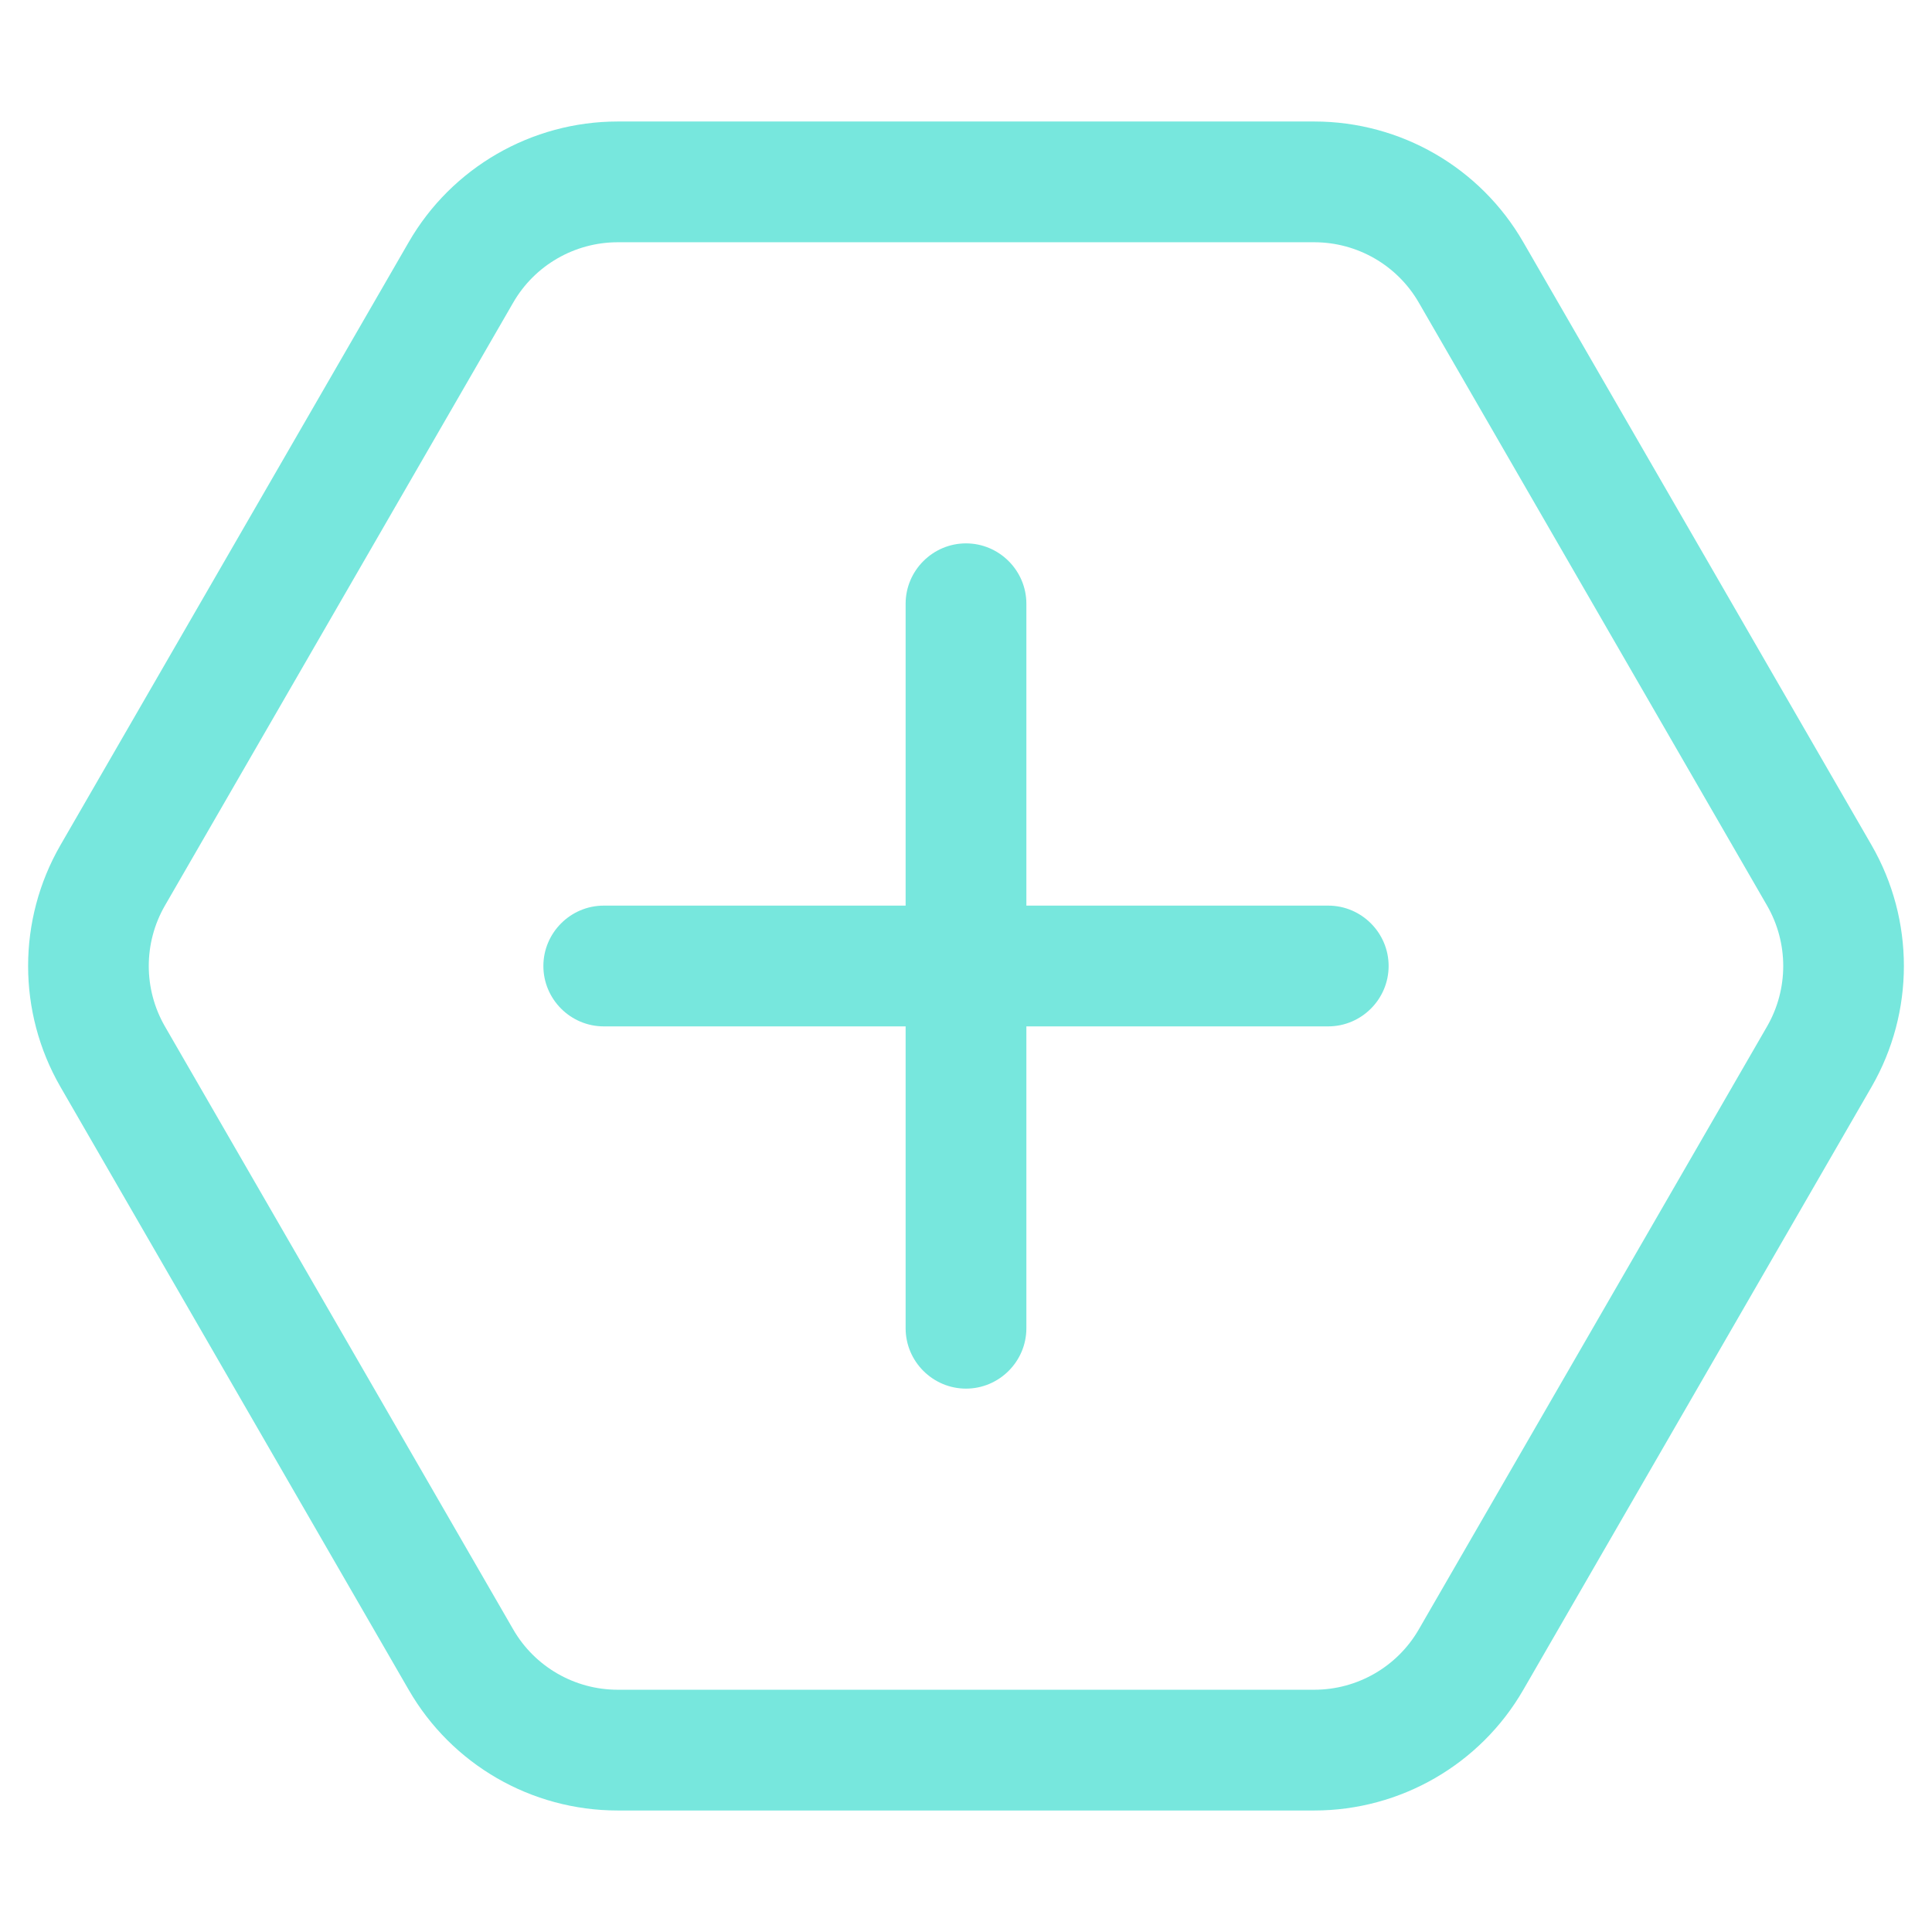
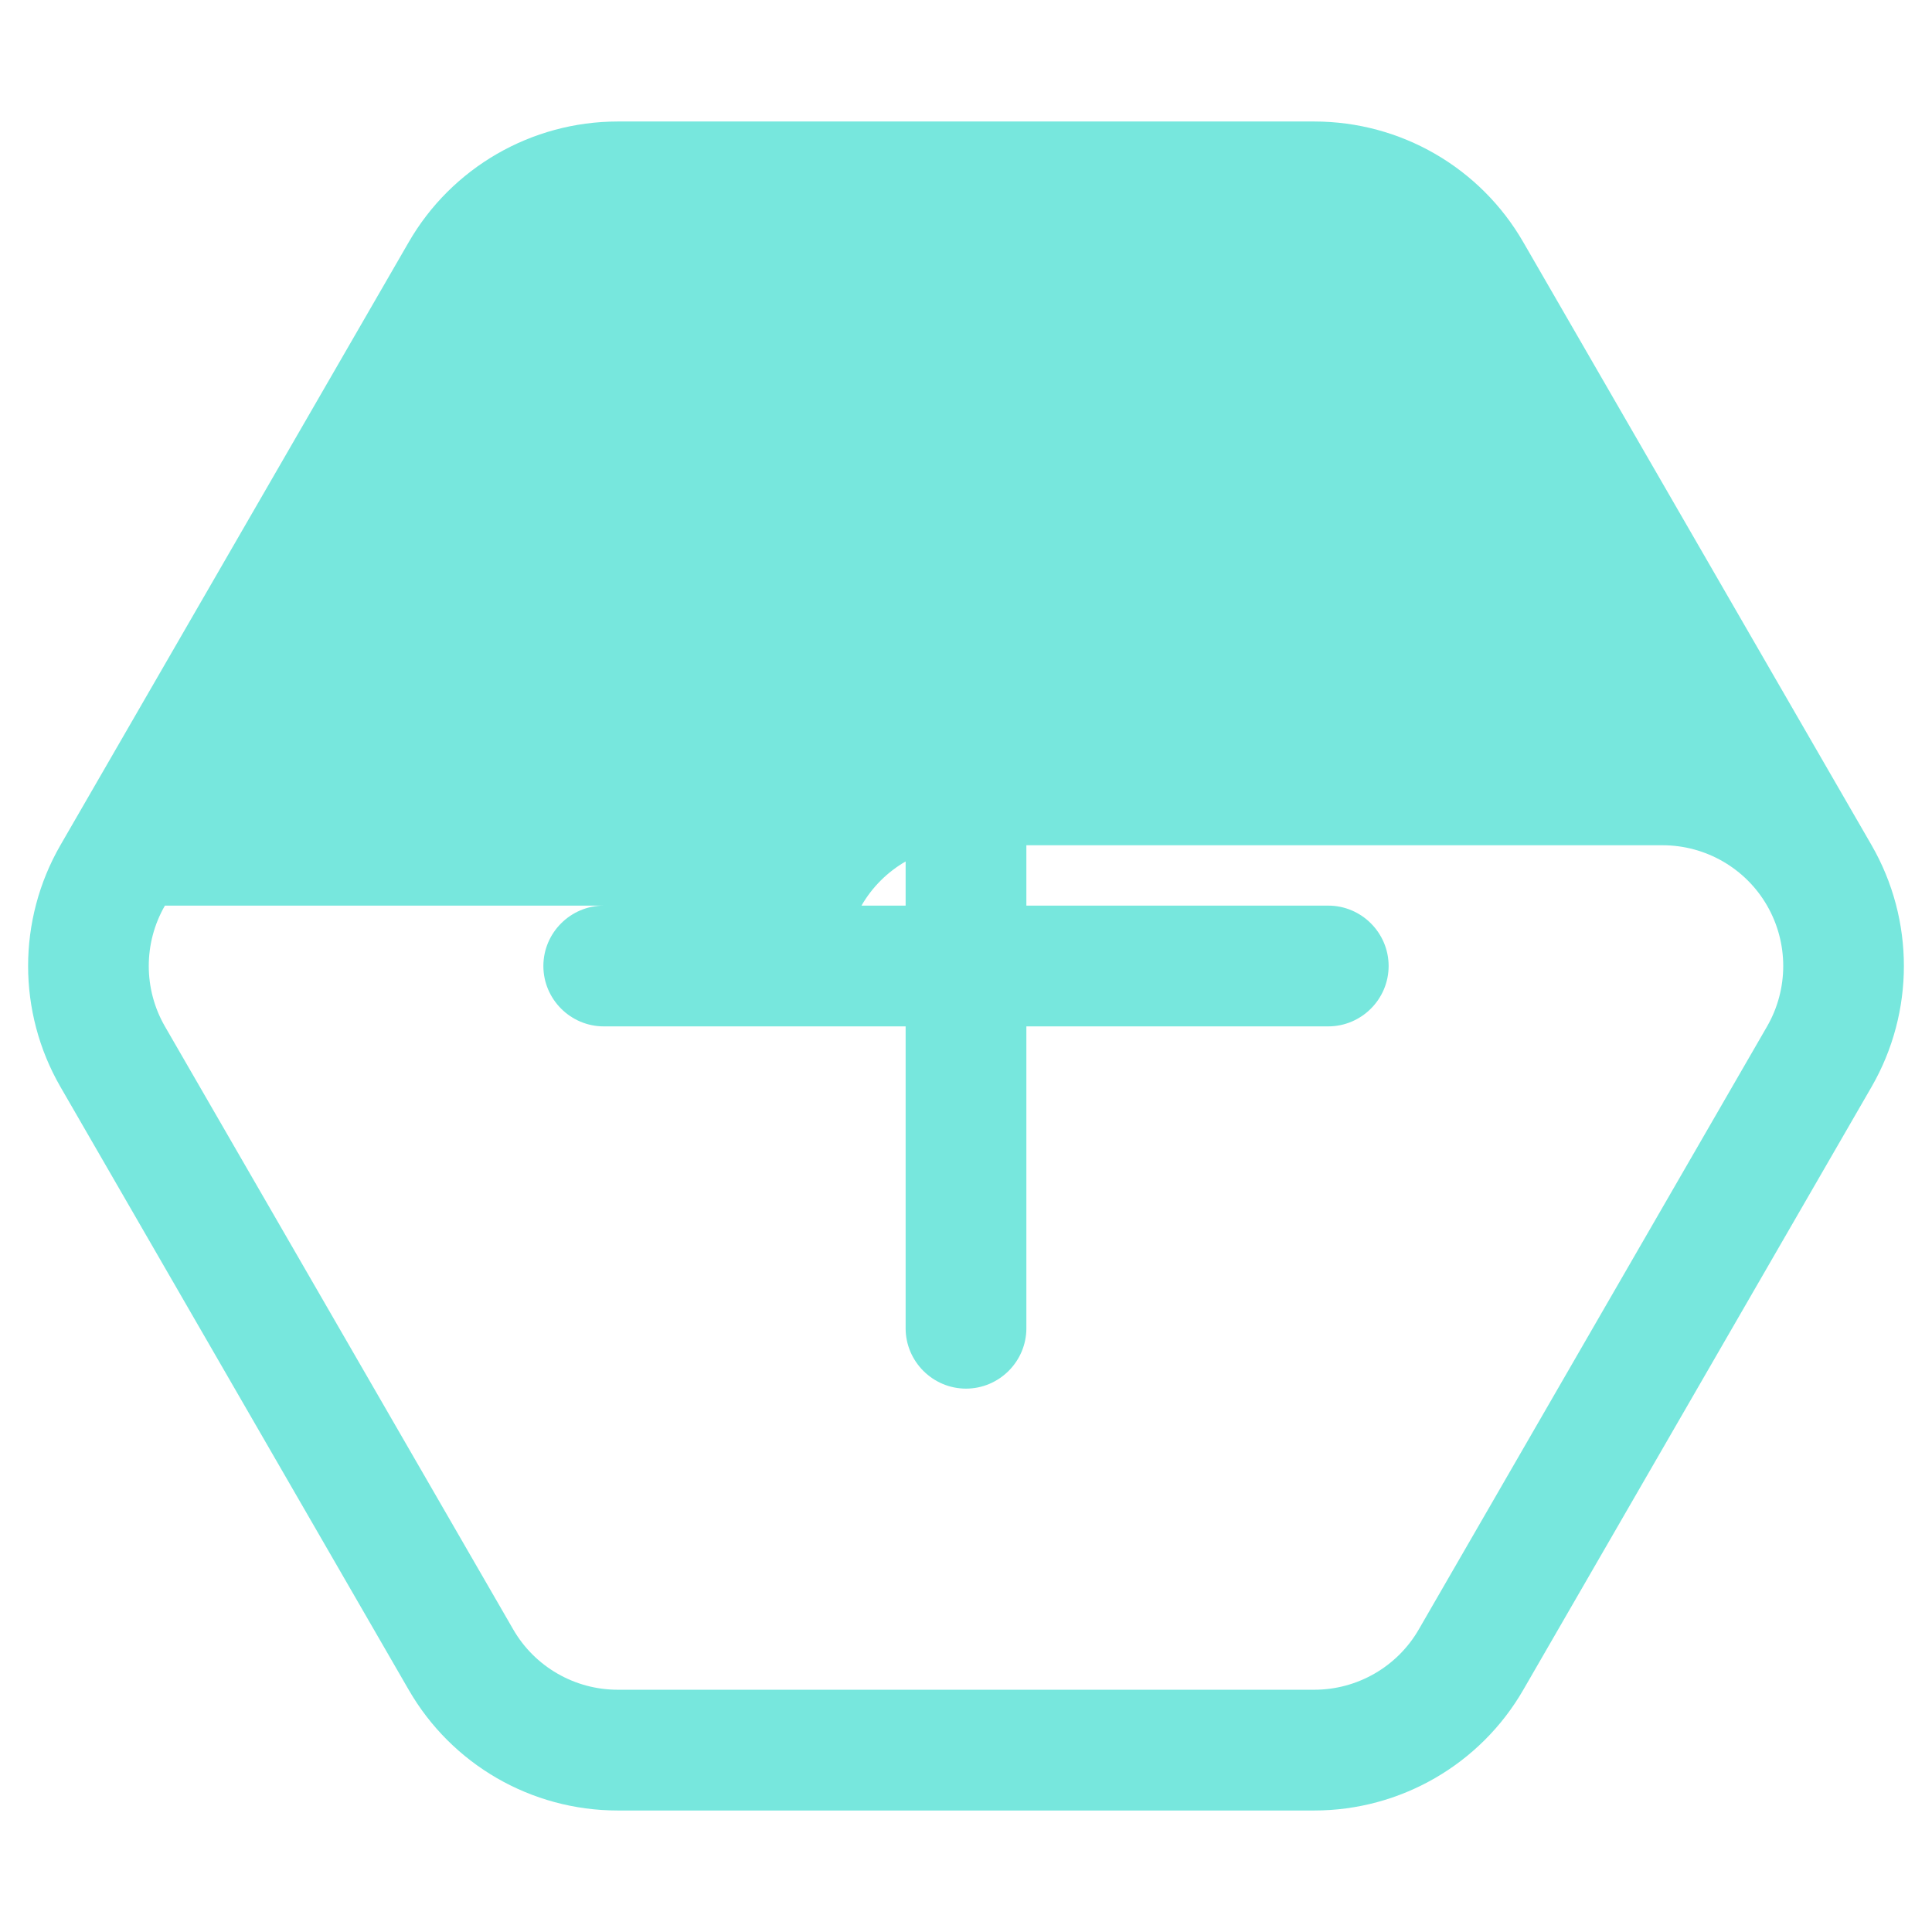
<svg xmlns="http://www.w3.org/2000/svg" id="Layer_1" version="1.1" viewBox="0 0 512 512">
  <defs>
    <style>
      .st0 {
        fill: #77e7dd;
      }
    </style>
  </defs>
-   <path class="st0" d="M16,288c-11.4-19.8-11.4-44.2,0-64L108.3,64.2c11.4-19.8,32.6-32,55.4-32h184.6c22.9,0,44,12.2,55.4,32l92.3,159.8c11.4,19.8,11.4,44.2,0,64l-92.3,159.8c-11.4,19.8-32.6,32-55.4,32h-184.6c-22.9,0-44-12.2-55.4-32L16,288ZM43.7,240c-5.7,9.9-5.7,22.1,0,32l92.3,159.8c5.7,9.9,16.3,16,27.7,16h184.6c11.4,0,22-6.1,27.7-16l92.3-159.8c5.7-9.9,5.7-22.1,0-32l-92.3-159.8c-5.7-9.9-16.3-16-27.7-16h-184.6c-11.4,0-22,6.1-27.7,16L43.7,240ZM240,352v-80h-80c-8.8,0-16-7.2-16-16s7.2-16,16-16h80v-80c0-8.8,7.2-16,16-16,8.8,0,16,7.2,16,16v80h80c8.8,0,16,7.2,16,16,0,8.8-7.2,16-16,16h-80v80c0,8.8-7.2,16-16,16s-16-7.2-16-16Z" />
+   <path class="st0" d="M16,288c-11.4-19.8-11.4-44.2,0-64L108.3,64.2c11.4-19.8,32.6-32,55.4-32h184.6c22.9,0,44,12.2,55.4,32l92.3,159.8c11.4,19.8,11.4,44.2,0,64l-92.3,159.8c-11.4,19.8-32.6,32-55.4,32h-184.6c-22.9,0-44-12.2-55.4-32L16,288ZM43.7,240c-5.7,9.9-5.7,22.1,0,32l92.3,159.8c5.7,9.9,16.3,16,27.7,16h184.6c11.4,0,22-6.1,27.7-16l92.3-159.8c5.7-9.9,5.7-22.1,0-32c-5.7-9.9-16.3-16-27.7-16h-184.6c-11.4,0-22,6.1-27.7,16L43.7,240ZM240,352v-80h-80c-8.8,0-16-7.2-16-16s7.2-16,16-16h80v-80c0-8.8,7.2-16,16-16,8.8,0,16,7.2,16,16v80h80c8.8,0,16,7.2,16,16,0,8.8-7.2,16-16,16h-80v80c0,8.8-7.2,16-16,16s-16-7.2-16-16Z" />
</svg>